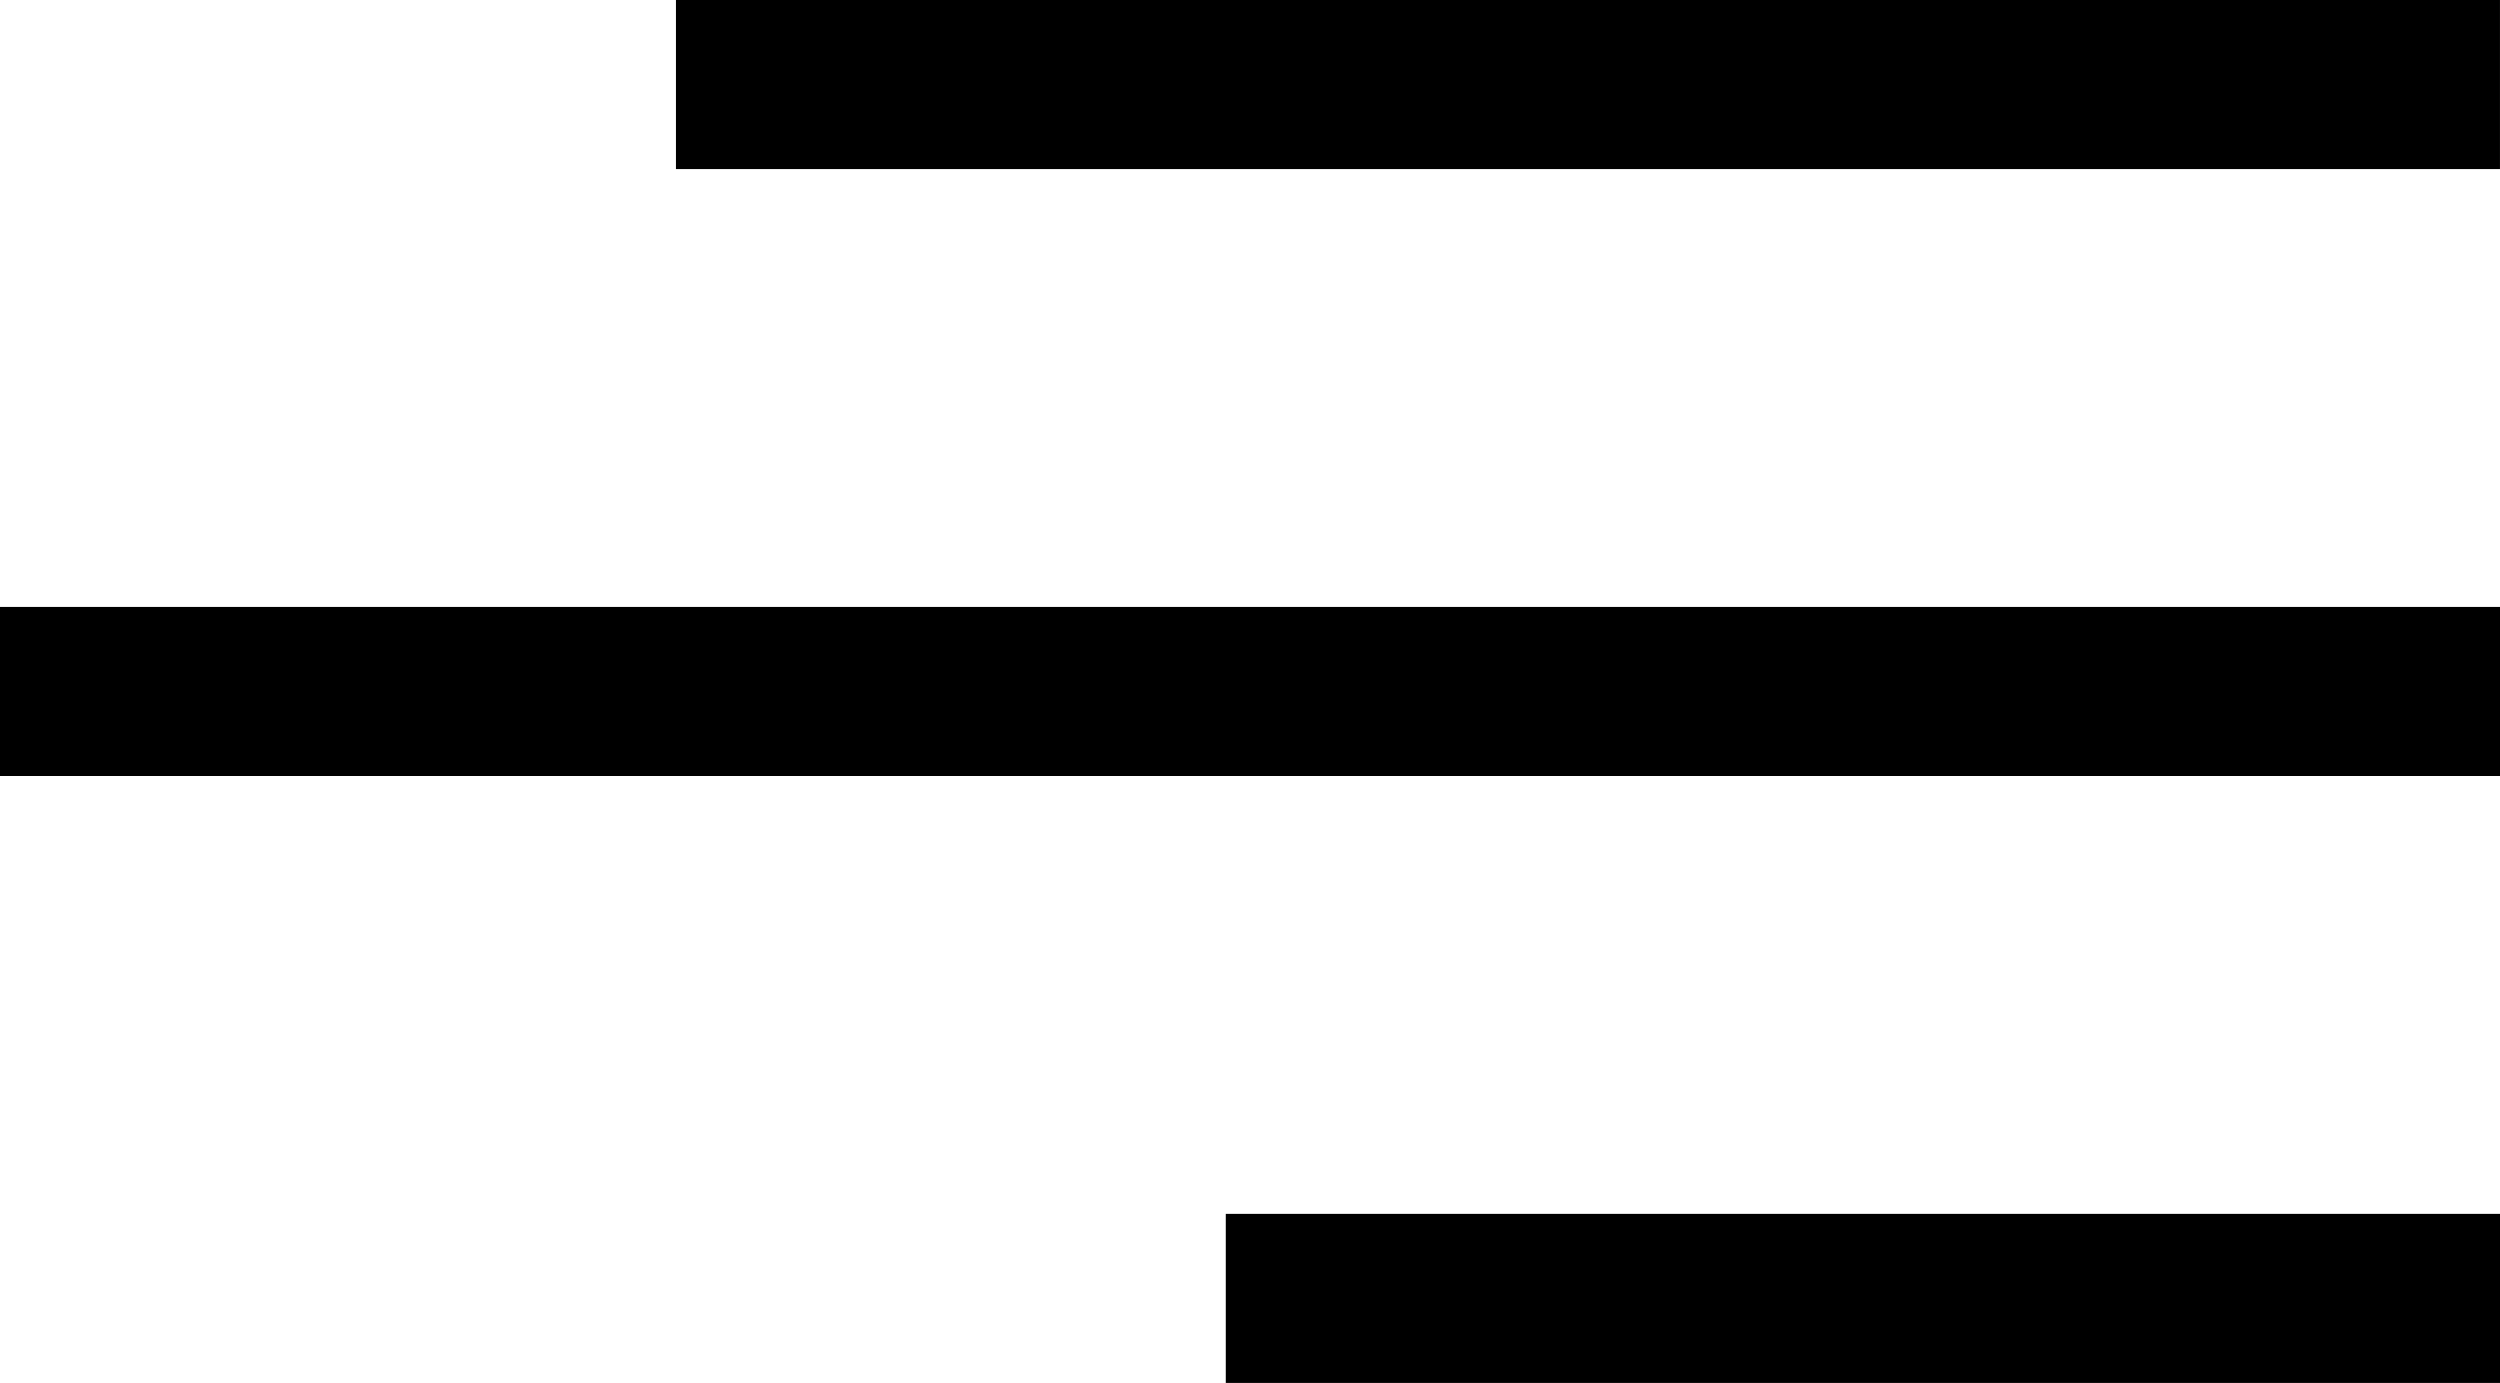
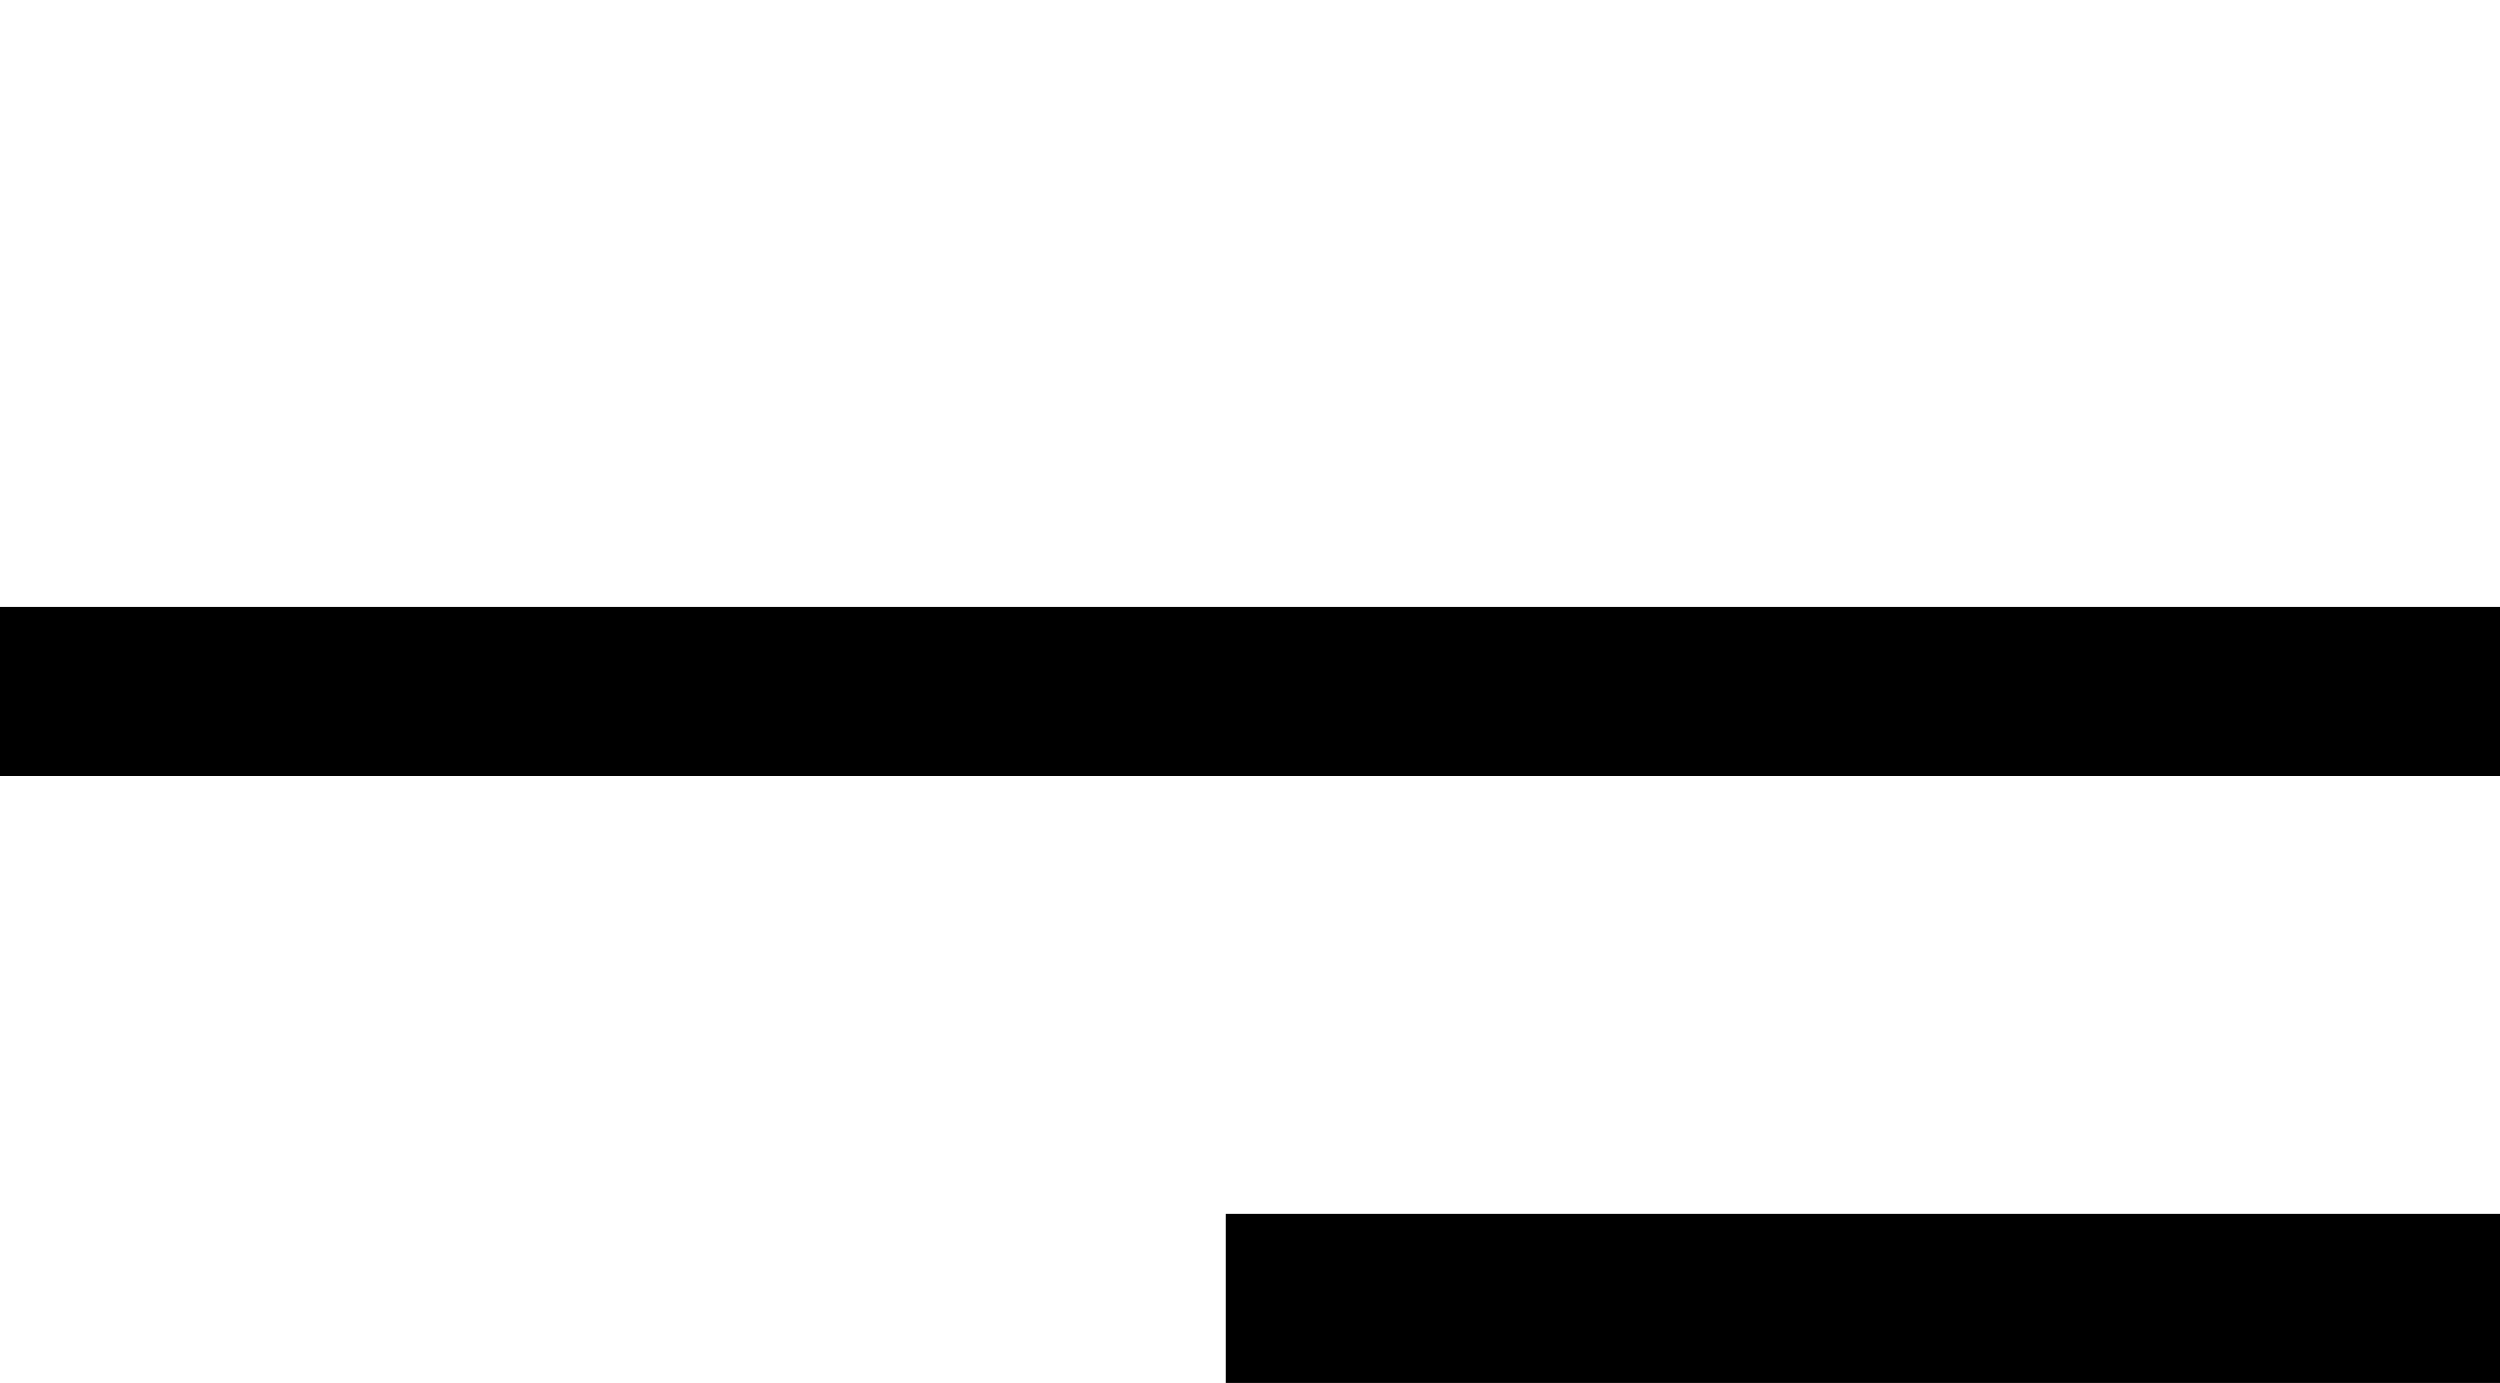
<svg xmlns="http://www.w3.org/2000/svg" width="88.719" height="49.078" viewBox="0 0 88.719 49.078">
  <g id="noun-menu-6658218" transform="translate(-6.5 -26.961)">
    <g id="Group_43458" data-name="Group 43458">
-       <path id="Path_24036" data-name="Path 24036" d="M30.488,26.961h64.73v6H30.488Z" />
      <path id="Path_24037" data-name="Path 24037" d="M6.5,48.5H95.219v6H6.5Z" />
      <path id="Path_24038" data-name="Path 24038" d="M50,70.039H95.219v6H50Z" />
    </g>
  </g>
</svg>